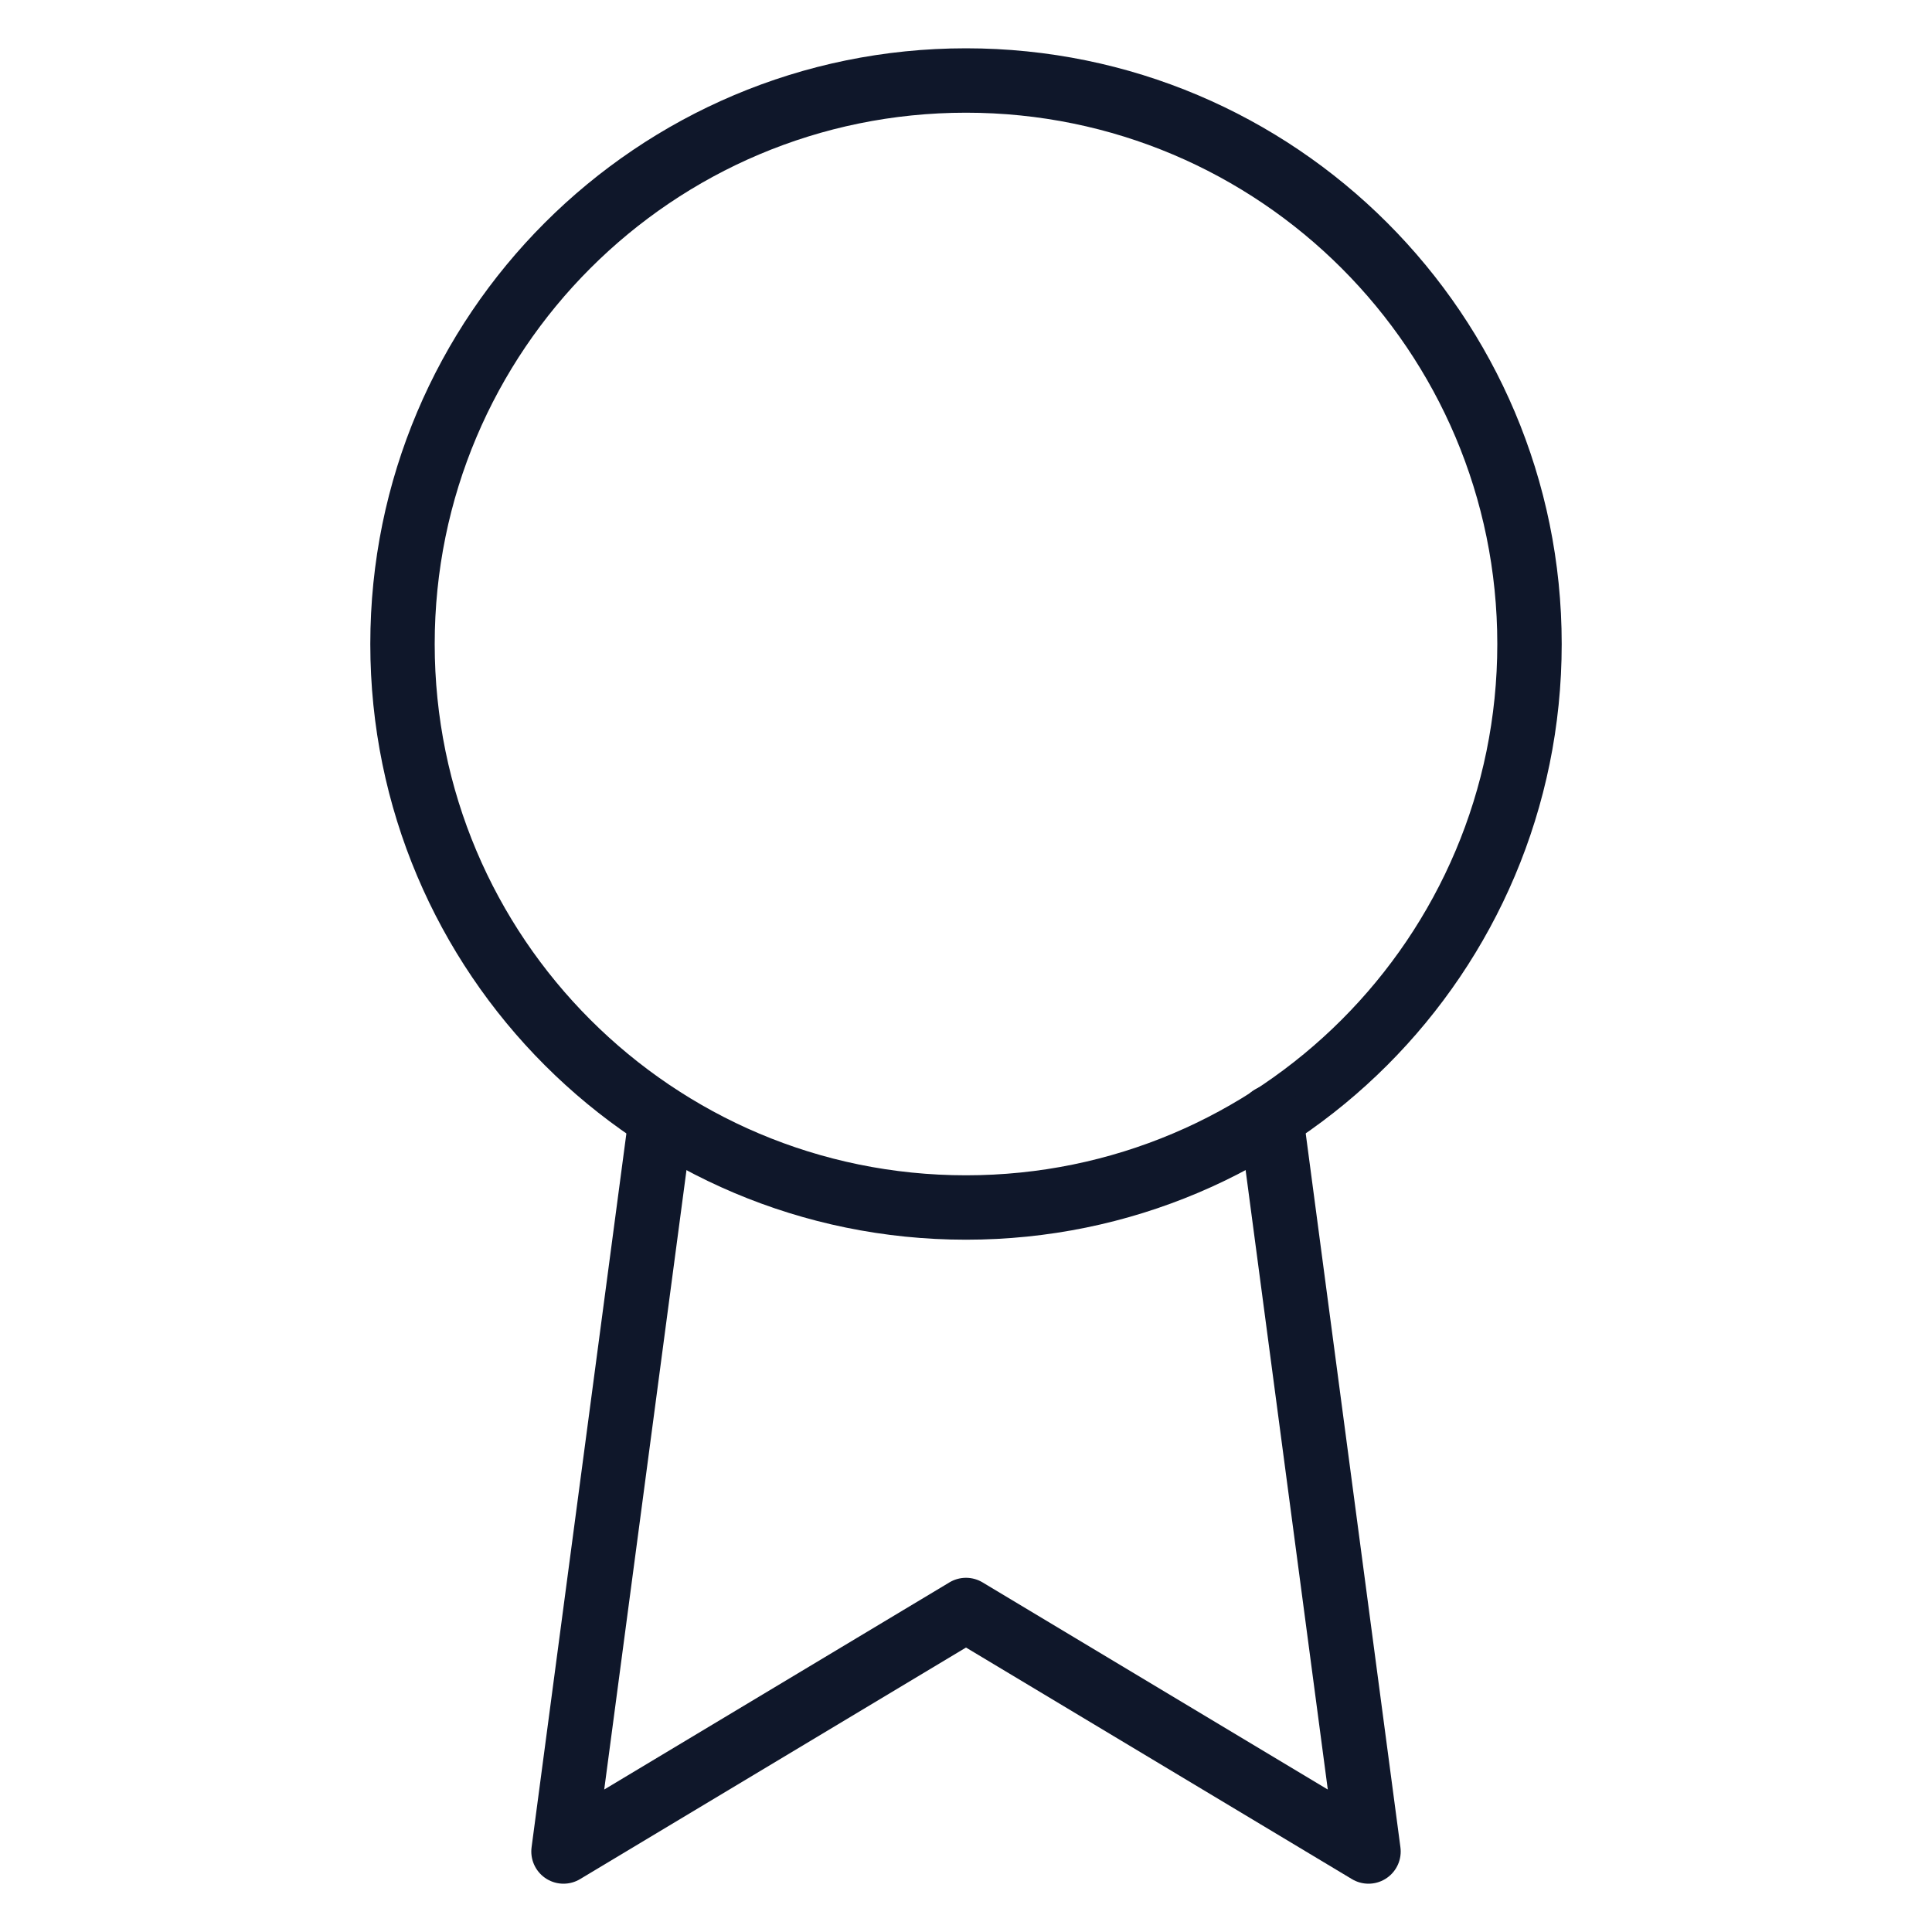
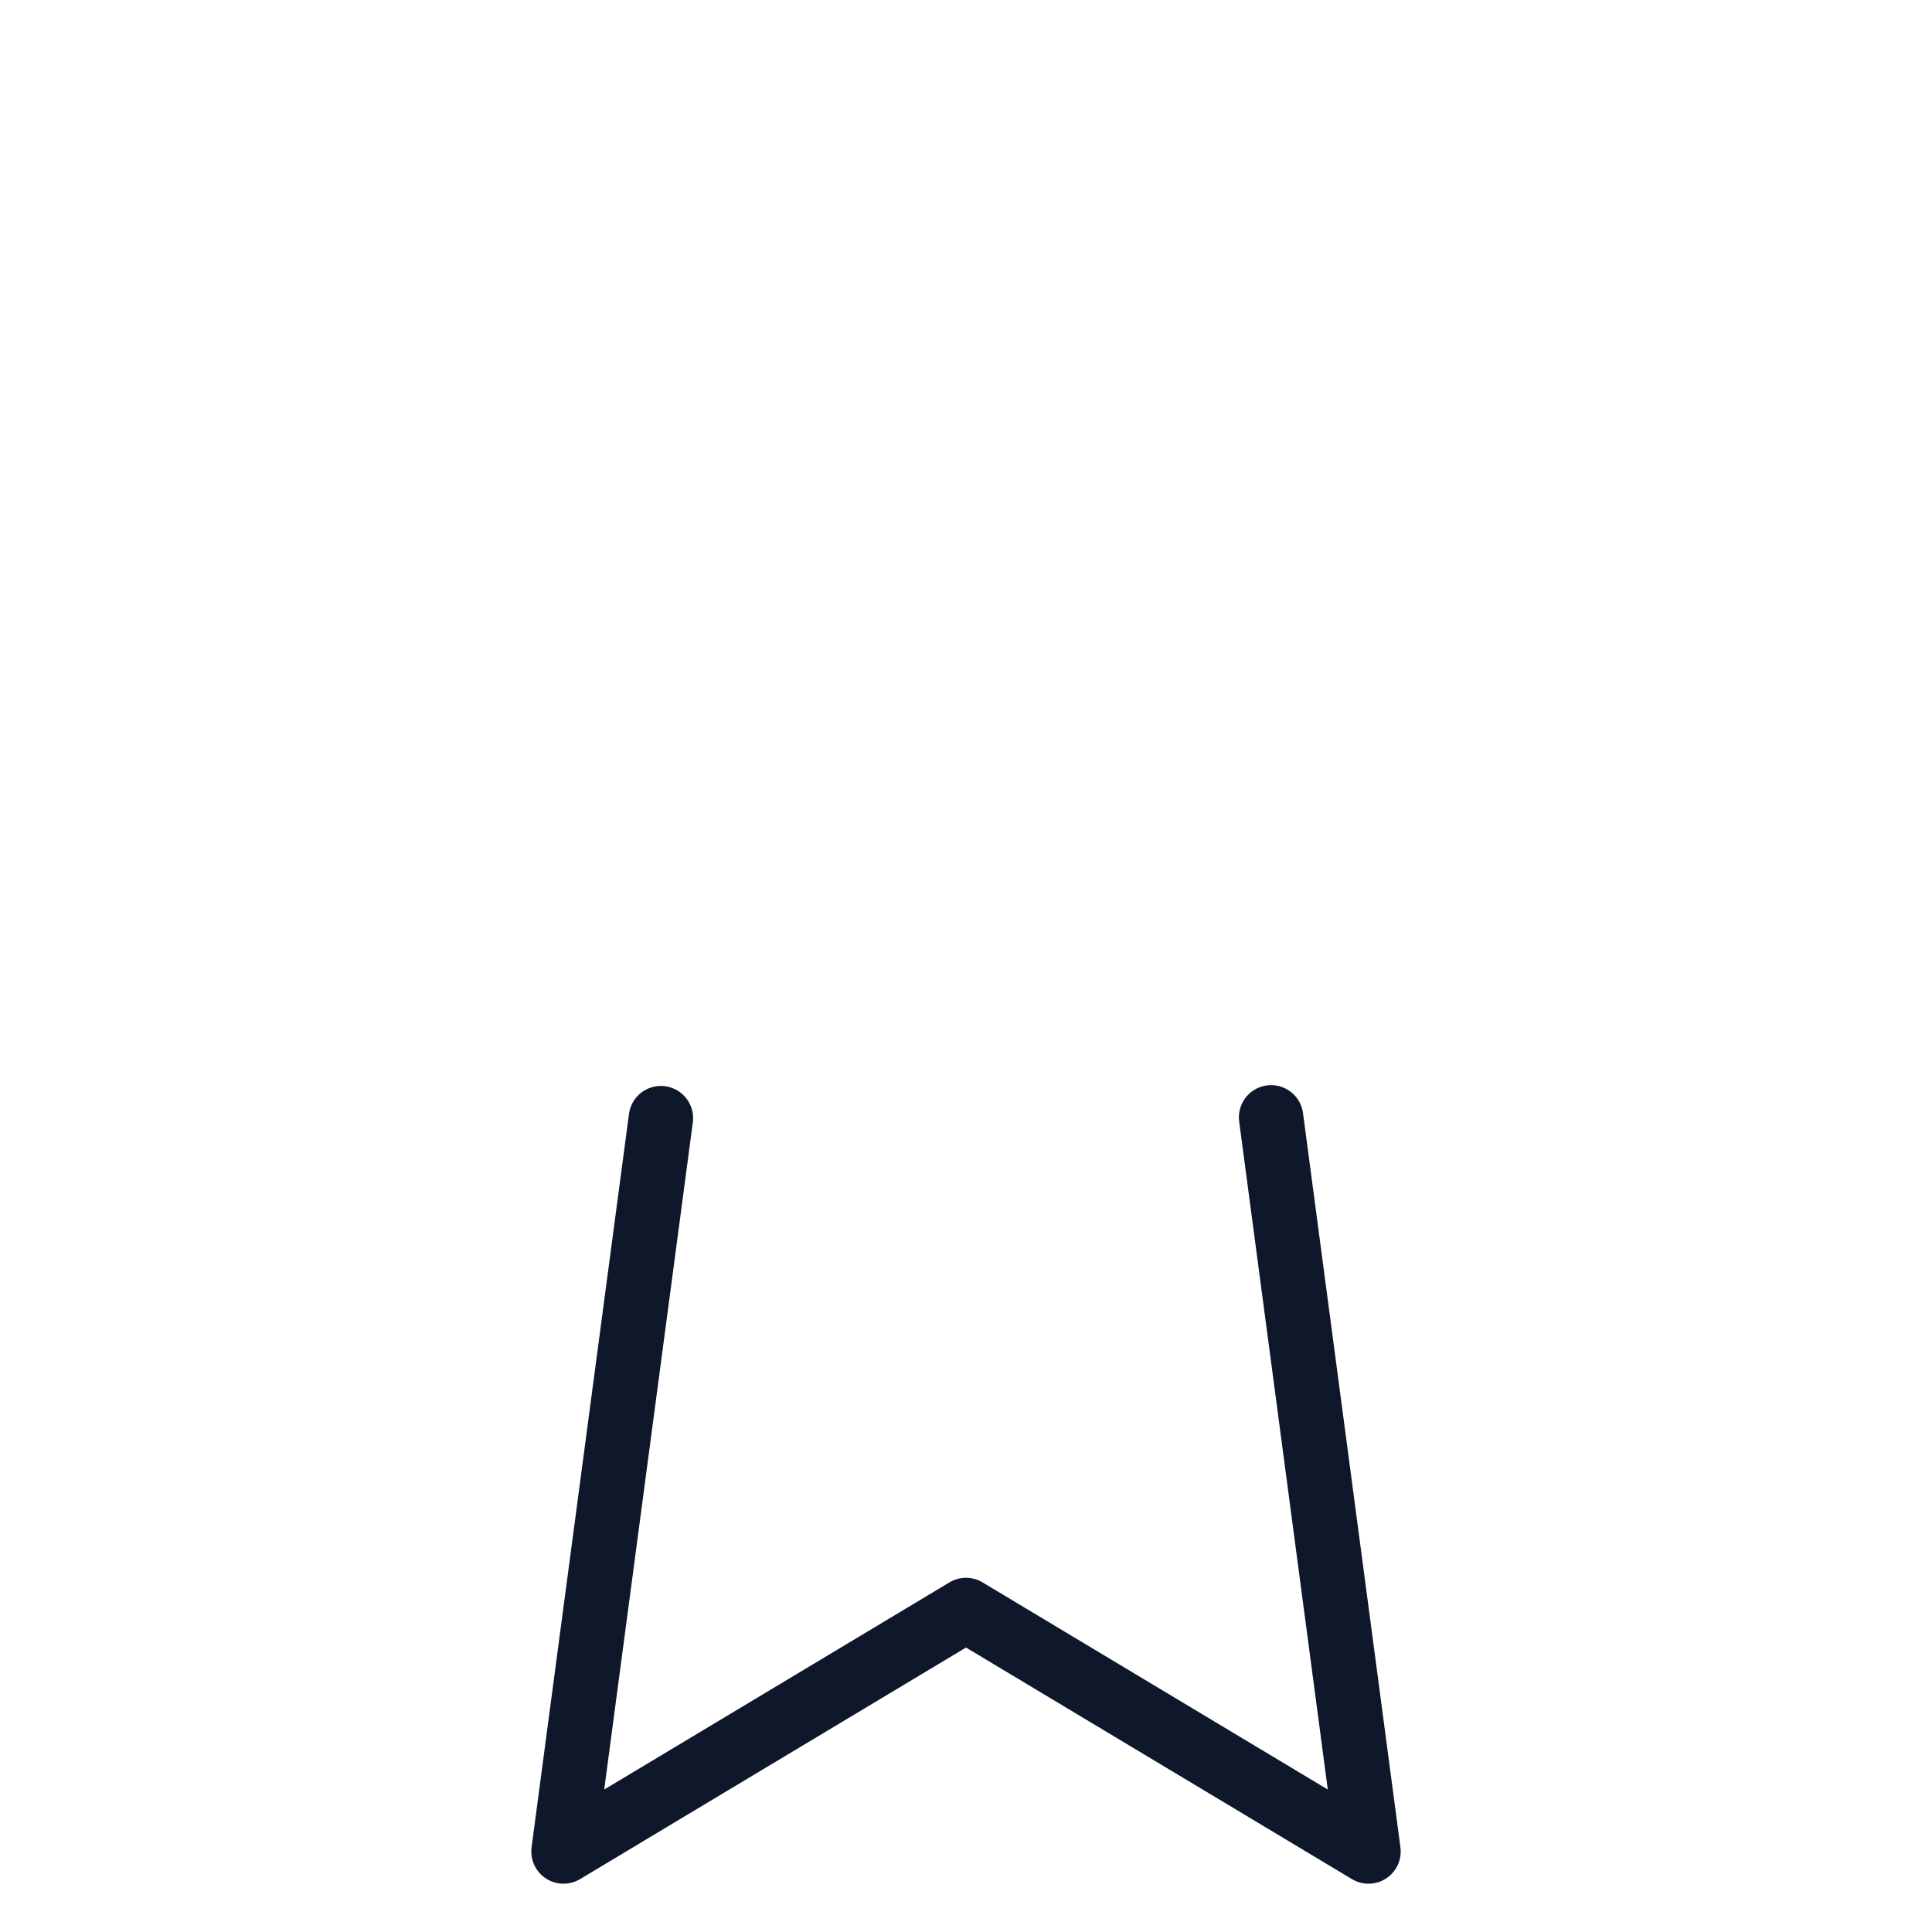
<svg xmlns="http://www.w3.org/2000/svg" width="60" height="60" viewBox="0 0 60 60" fill="none">
-   <path d="M30 37.5C39.665 37.5 47.5 29.665 47.5 20C47.5 10.335 39.665 2.5 30 2.5C20.335 2.5 12.5 10.335 12.5 20C12.5 29.665 20.335 37.5 30 37.5Z" stroke="#0F172A" stroke-width="2" stroke-linecap="round" stroke-linejoin="round" />
  <path d="M20.525 34.725L17.5 57.5L30 50L42.5 57.5L39.475 34.7" stroke="#0F172A" stroke-width="2" stroke-linecap="round" stroke-linejoin="round" />
</svg>